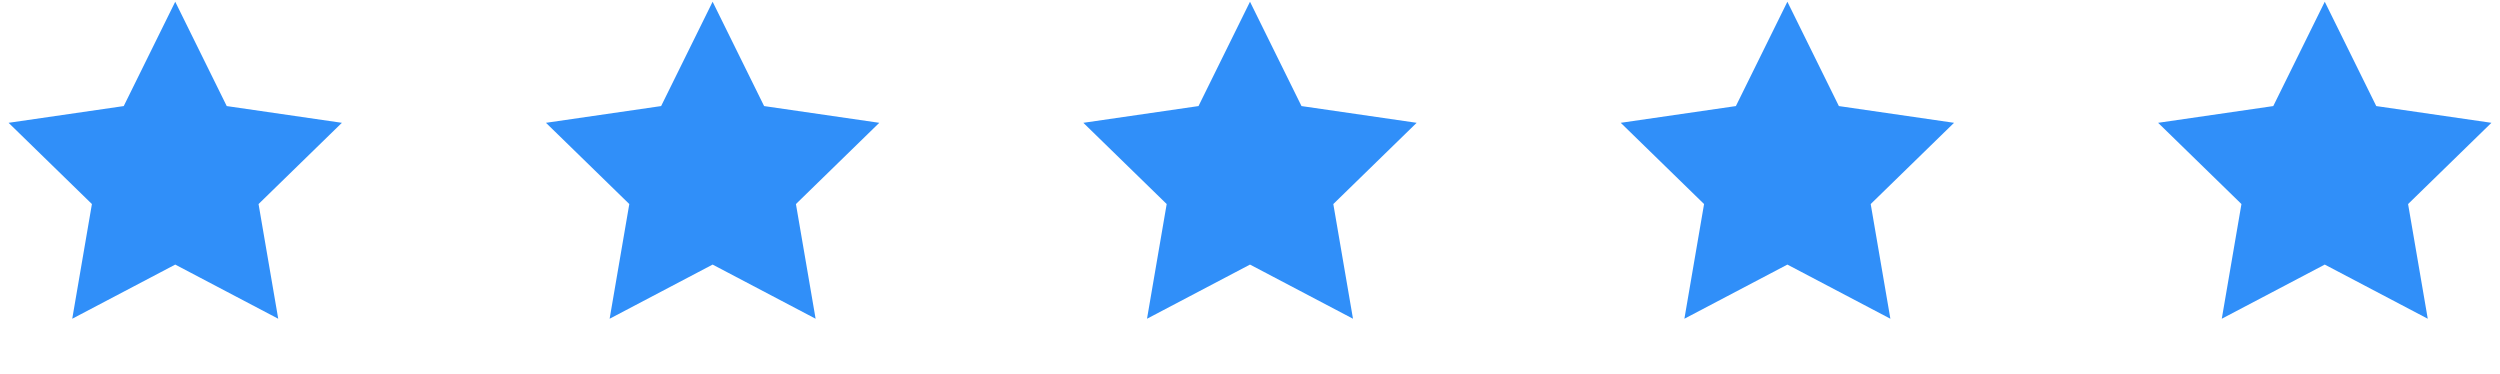
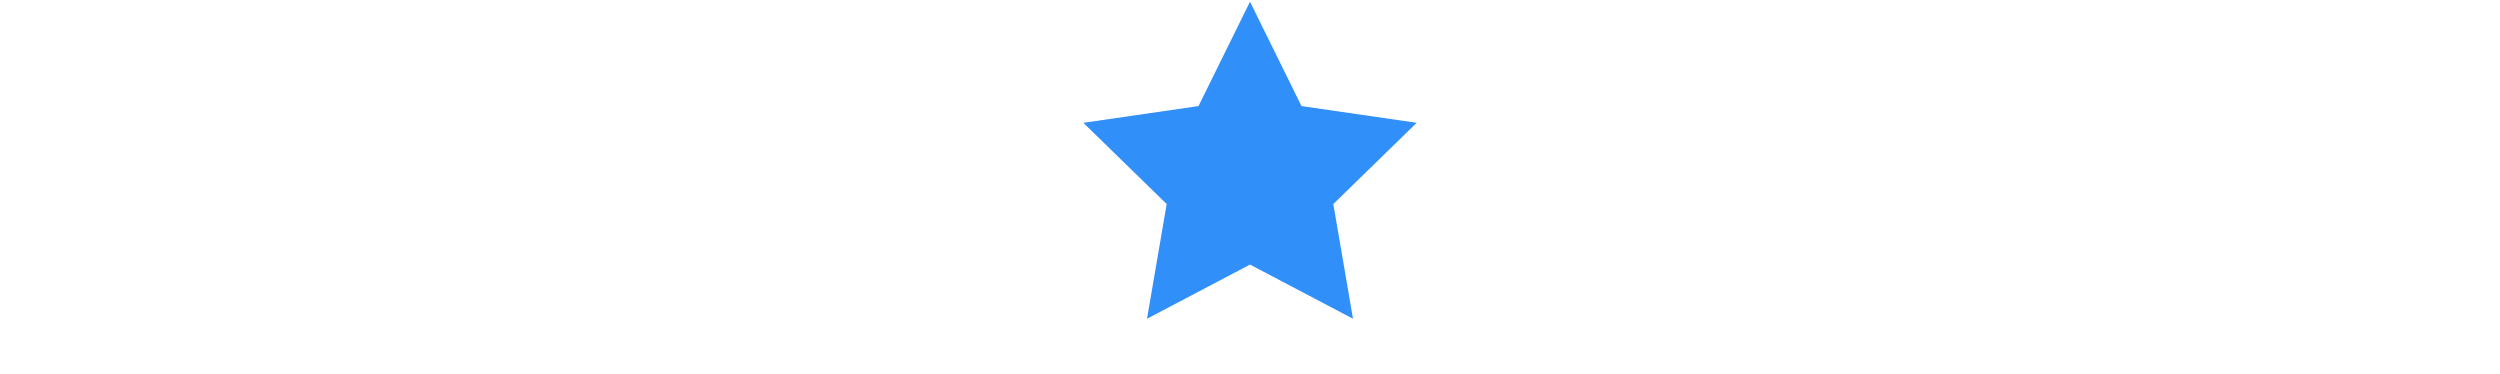
<svg xmlns="http://www.w3.org/2000/svg" width="107px" height="16px" viewBox="0 0 107 16">
  <title>23A4BC32-43EC-417A-9864-D698C4F06E36</title>
  <g id="mockup" stroke="none" stroke-width="1" fill="none" fill-rule="evenodd">
    <g id="DK-&gt;-Producer-Academy" transform="translate(-1083, -6122)" fill="#308FF9">
      <g id="studenti" transform="translate(42, 5700)">
        <g id="reviews" transform="translate(1041, 288)">
          <g id="Group-16" transform="translate(0, 83)">
            <g id="Group-27" transform="translate(0, 26)">
              <g id="stars" transform="translate(0, 25.074)">
-                 <polygon id="Star" points="7.5 11.25 3.092 13.568 3.934 8.659 0.367 5.182 5.296 4.466 7.5 0 9.704 4.466 14.633 5.182 11.066 8.659 11.908 13.568" />
-                 <polygon id="Star-Copy" points="30.5 11.25 26.092 13.568 26.934 8.659 23.367 5.182 28.296 4.466 30.5 0 32.704 4.466 37.633 5.182 34.066 8.659 34.908 13.568" />
                <polygon id="Star-Copy-2" points="53.5 11.25 49.092 13.568 49.934 8.659 46.367 5.182 51.296 4.466 53.5 0 55.704 4.466 60.633 5.182 57.066 8.659 57.908 13.568" />
-                 <polygon id="Star-Copy-3" points="76.5 11.25 72.092 13.568 72.934 8.659 69.367 5.182 74.296 4.466 76.5 0 78.704 4.466 83.633 5.182 80.066 8.659 80.908 13.568" />
-                 <polygon id="Star-Copy-4" points="99.5 11.25 95.092 13.568 95.934 8.659 92.367 5.182 97.296 4.466 99.5 0 101.704 4.466 106.633 5.182 103.066 8.659 103.908 13.568" />
              </g>
            </g>
          </g>
        </g>
      </g>
    </g>
  </g>
</svg>